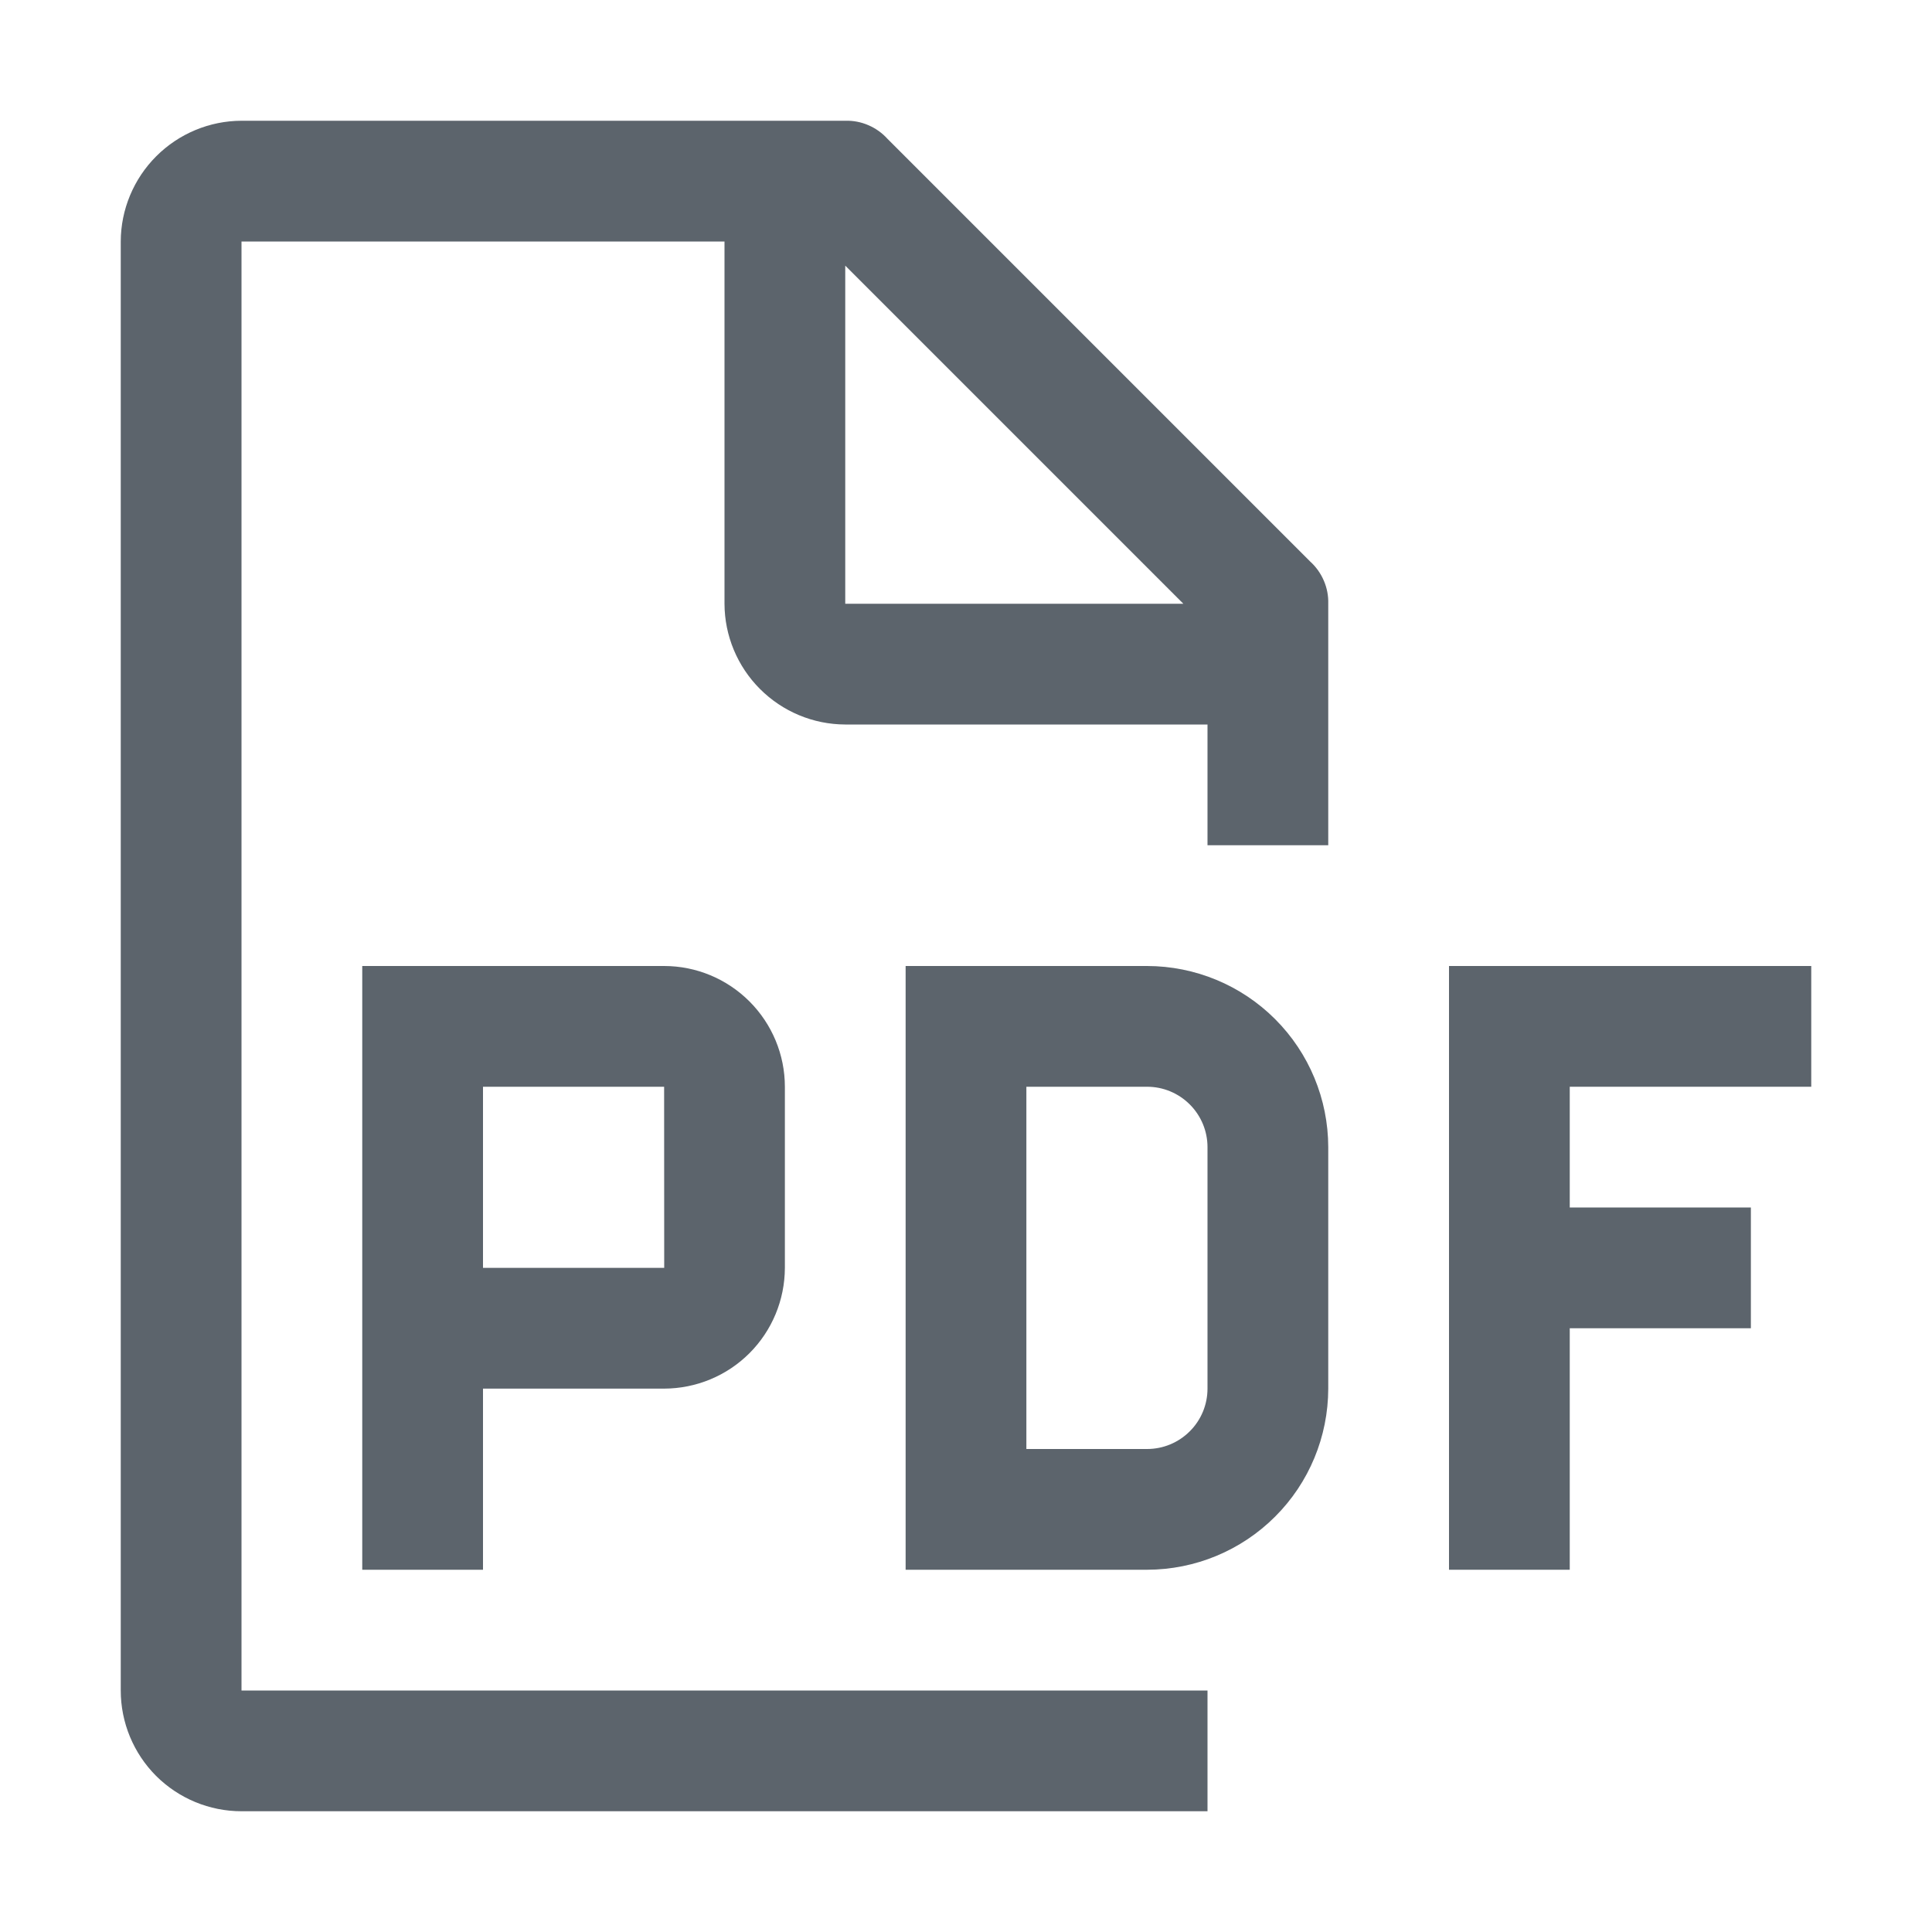
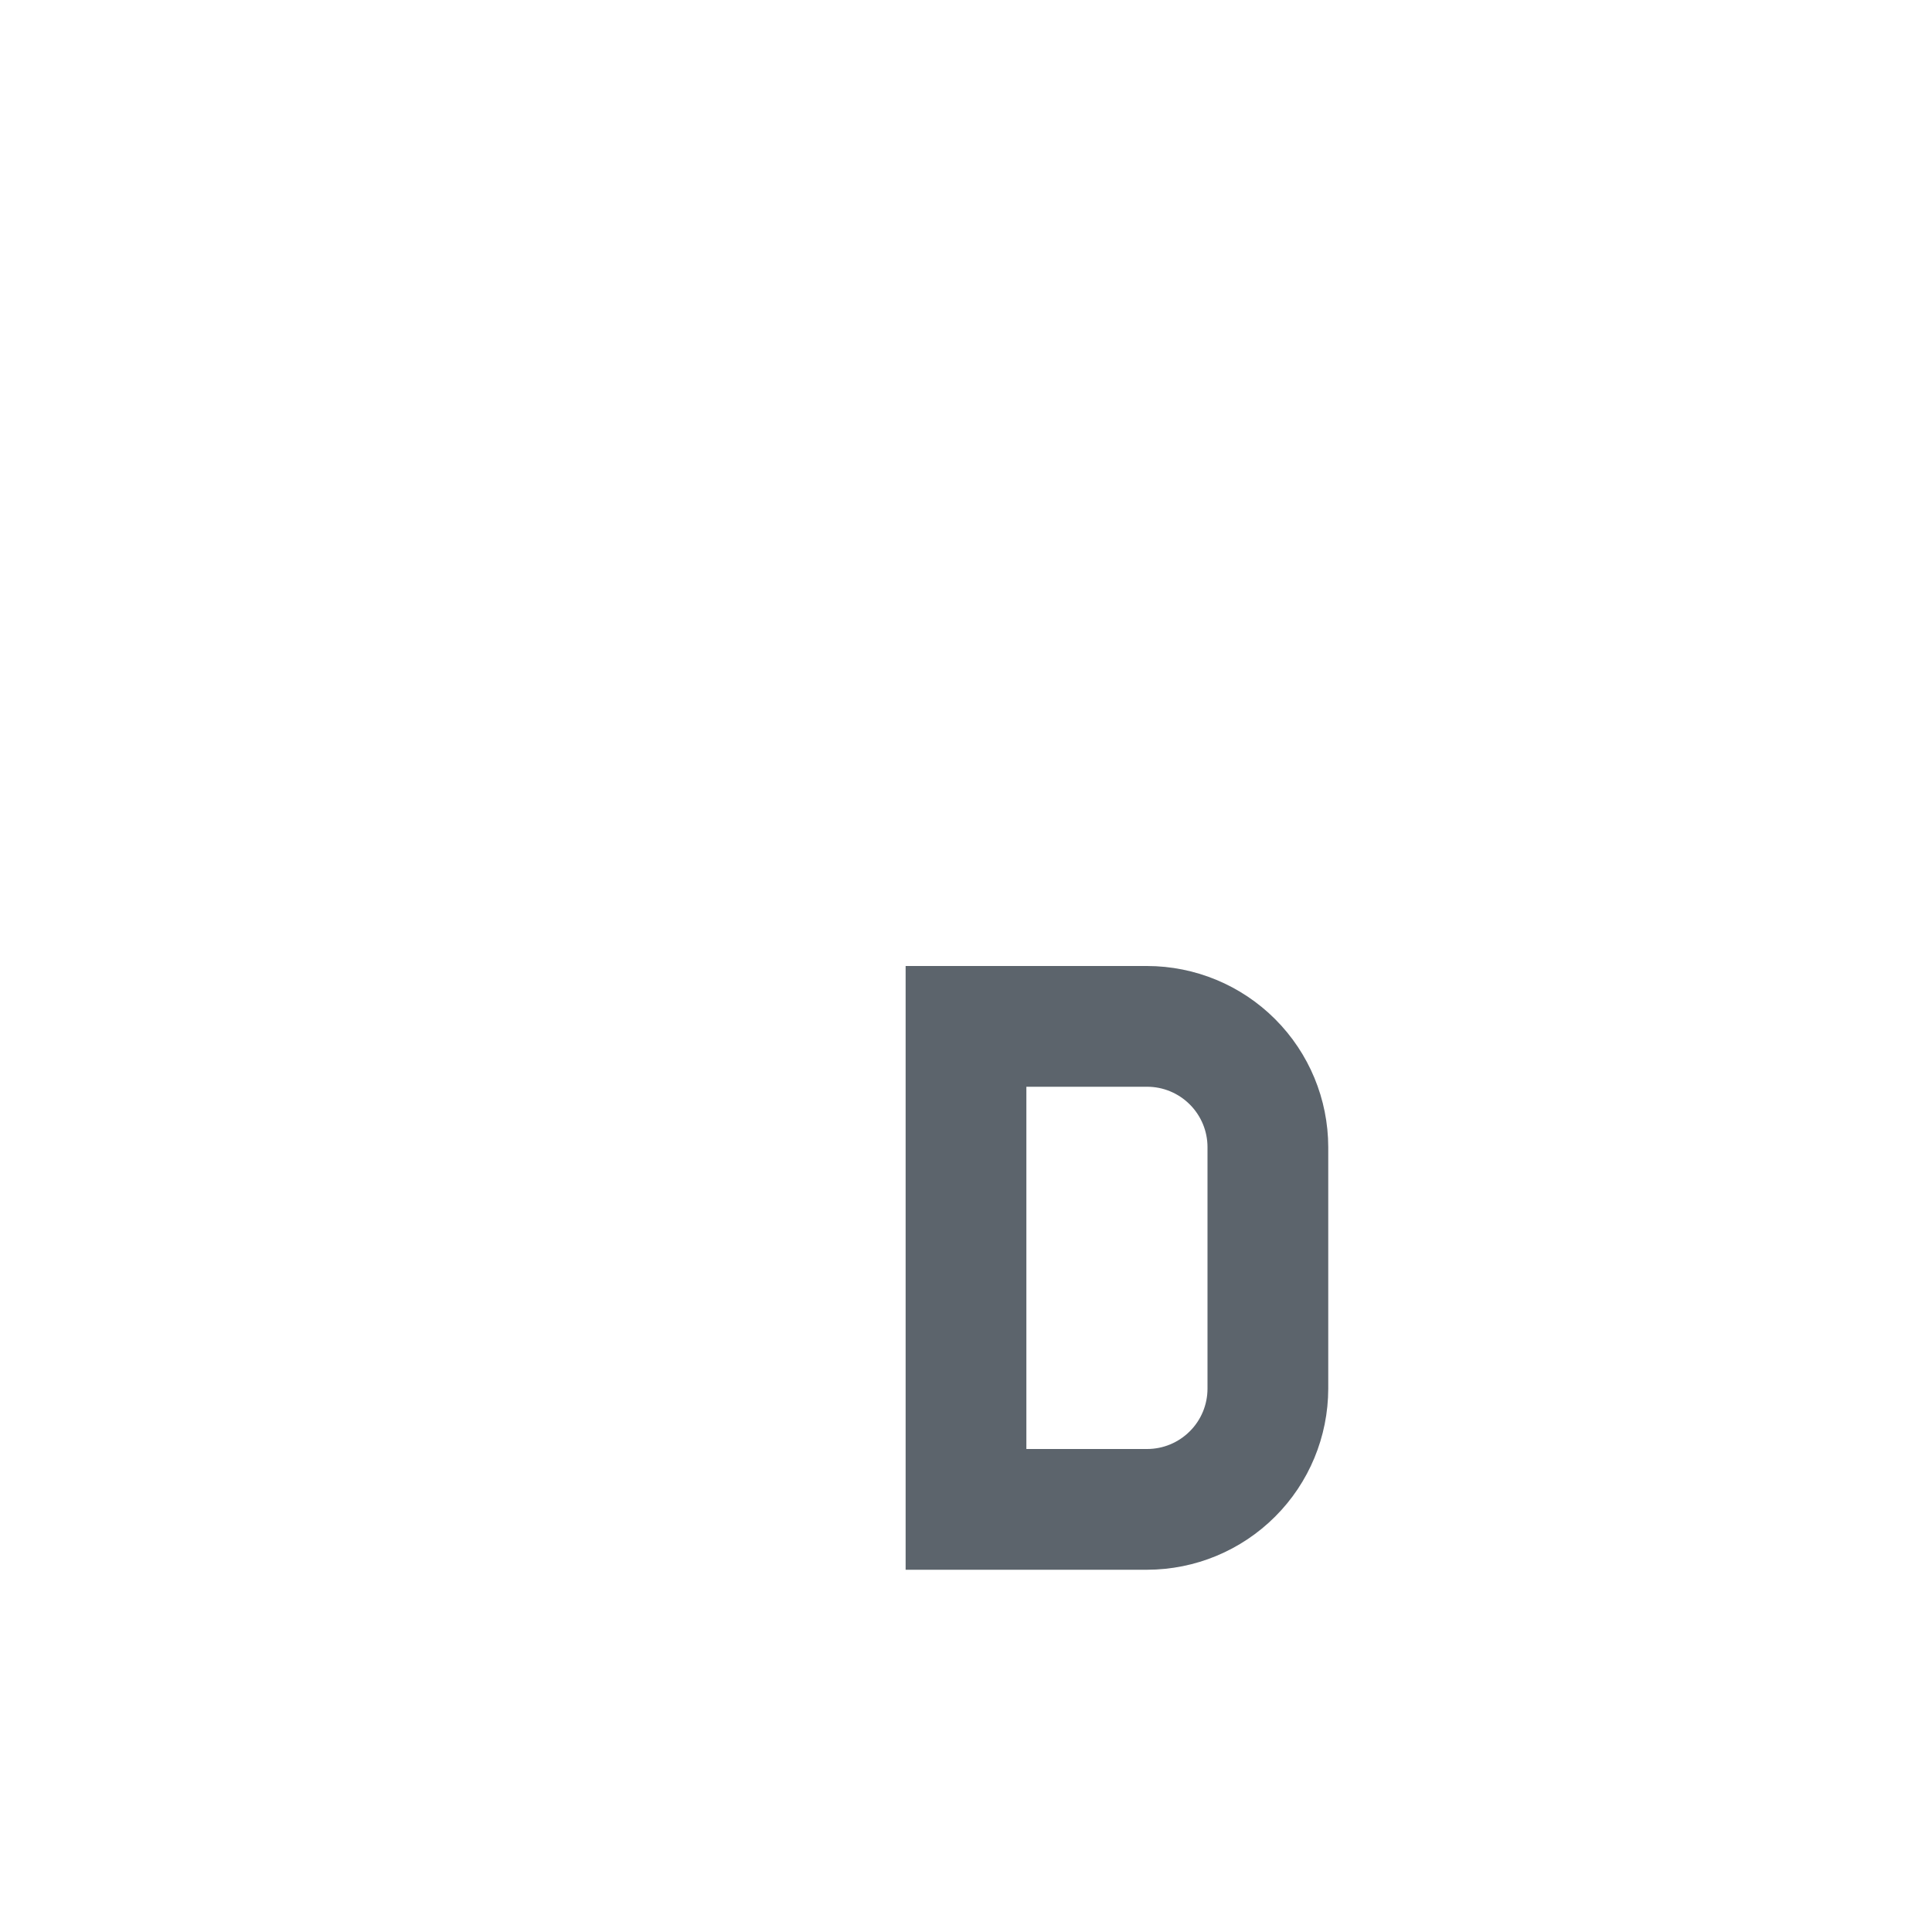
<svg xmlns="http://www.w3.org/2000/svg" width="24" height="24" viewBox="0 0 24 24" fill="none">
-   <path d="M22.5 13.5V12H18V19.5H19.5V16.5H21.75V15H19.5V13.5H22.5Z" fill="#5C646C" />
  <path d="M14.25 19.5H11.25V12H14.25C14.847 12.001 15.418 12.238 15.84 12.66C16.262 13.082 16.499 13.653 16.5 14.25V17.25C16.499 17.847 16.262 18.419 15.84 18.84C15.418 19.262 14.847 19.499 14.25 19.5ZM12.75 18H14.25C14.449 18 14.639 17.921 14.78 17.78C14.921 17.64 15 17.449 15 17.25V14.25C15 14.051 14.921 13.861 14.78 13.72C14.639 13.579 14.449 13.5 14.25 13.5H12.75V18Z" fill="#5C646C" />
-   <path d="M8.25 12H4.5V19.5H6V17.25H8.25C8.648 17.249 9.029 17.091 9.31 16.81C9.591 16.529 9.749 16.148 9.75 15.75V13.5C9.75 13.102 9.591 12.721 9.31 12.44C9.029 12.159 8.648 12 8.25 12ZM6 15.75V13.5H8.25L8.251 15.75H6Z" fill="#5C646C" />
-   <path d="M16.5 10.5V7.5C16.503 7.401 16.484 7.303 16.445 7.213C16.406 7.122 16.348 7.041 16.275 6.975L11.025 1.725C10.959 1.652 10.878 1.594 10.787 1.555C10.697 1.516 10.599 1.497 10.5 1.5H3C2.603 1.501 2.222 1.66 1.941 1.941C1.66 2.222 1.501 2.603 1.5 3V21C1.5 21.398 1.658 21.779 1.939 22.061C2.221 22.342 2.602 22.5 3 22.5H15V21H3V3H9V7.5C9.001 7.897 9.16 8.278 9.441 8.559C9.722 8.84 10.102 8.999 10.5 9H15V10.5H16.5ZM10.5 7.5V3.3L14.7 7.5H10.5Z" fill="#5C646C" />
</svg>